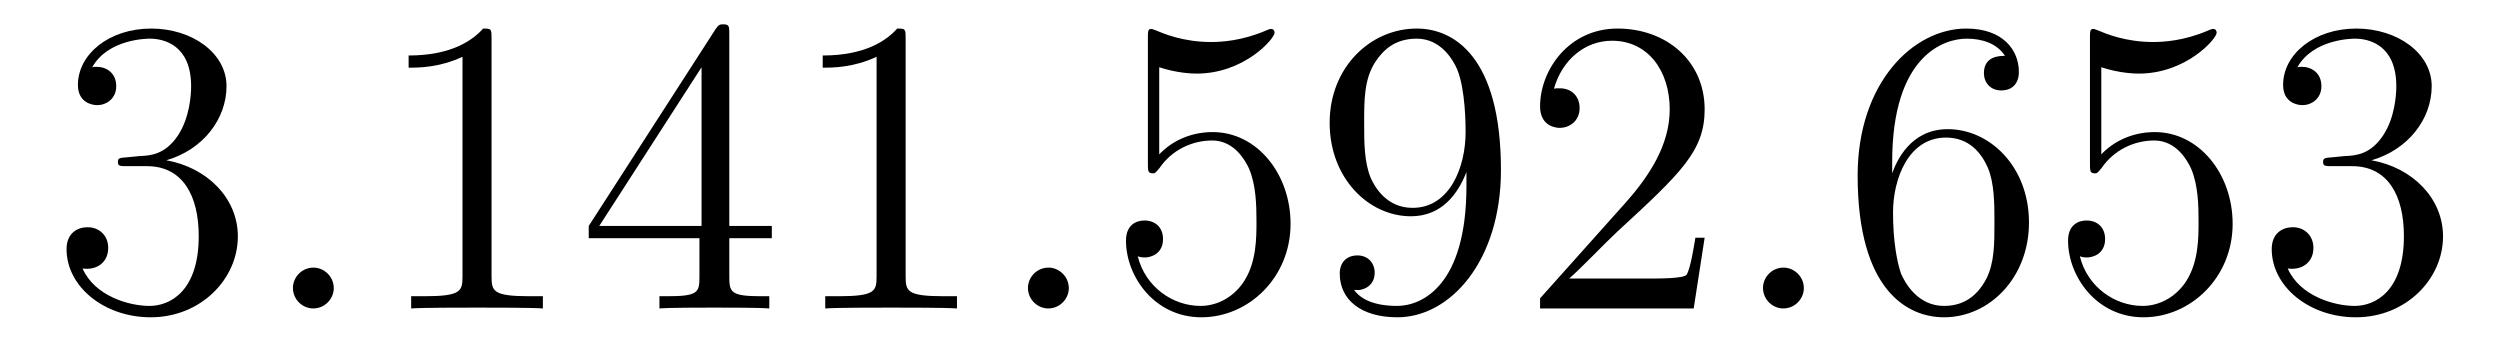
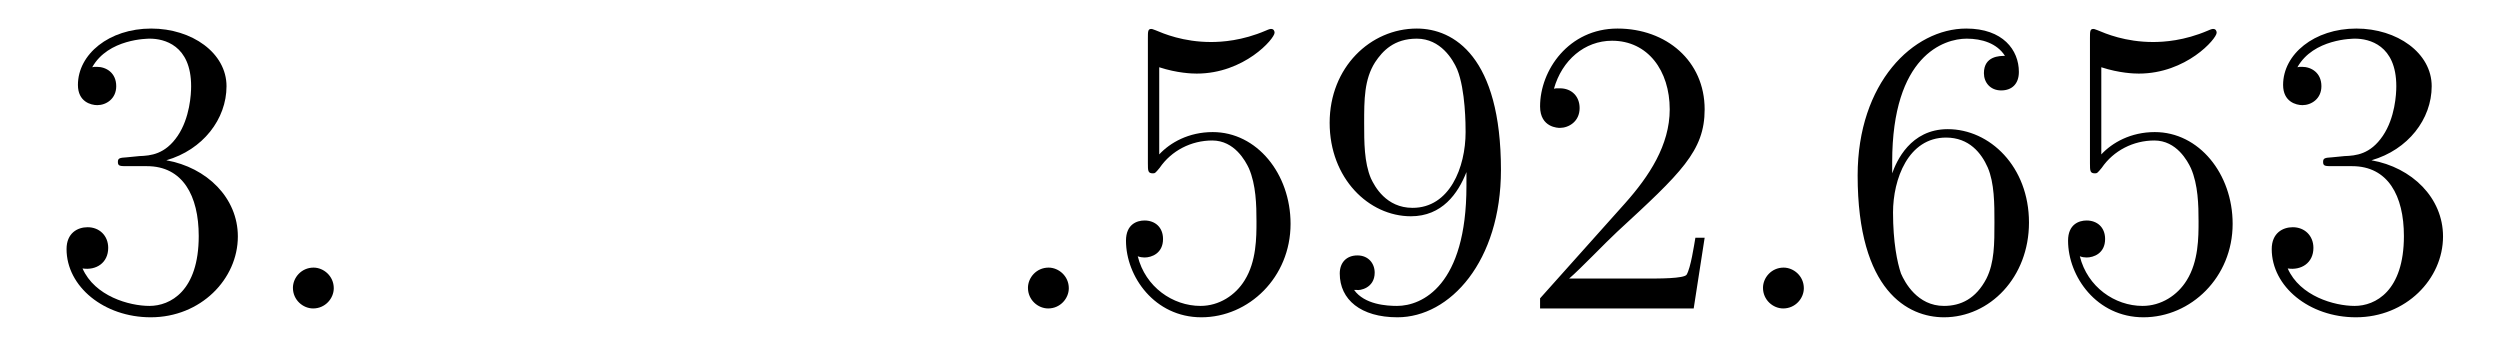
<svg xmlns="http://www.w3.org/2000/svg" height="10pt" version="1.1" viewBox="0 -10 71 10" width="71pt">
  <g id="page1">
    <g transform="matrix(1 0 0 1 -127 653)">
      <path d="M130.6 -658.532C130.396 -658.52 130.348 -658.507 130.348 -658.4C130.348 -658.281 130.408 -658.281 130.623 -658.281H131.173C132.189 -658.281 132.644 -657.444 132.644 -656.296C132.644 -654.73 131.831 -654.312 131.245 -654.312C130.671 -654.312 129.691 -654.587 129.344 -655.376C129.727 -655.316 130.073 -655.531 130.073 -655.961C130.073 -656.308 129.822 -656.547 129.488 -656.547C129.201 -656.547 128.89 -656.38 128.89 -655.926C128.89 -654.862 129.954 -653.989 131.281 -653.989C132.703 -653.989 133.755 -655.077 133.755 -656.284C133.755 -657.384 132.871 -658.245 131.723 -658.448C132.763 -658.747 133.433 -659.619 133.433 -660.552C133.433 -661.496 132.453 -662.189 131.293 -662.189C130.098 -662.189 129.213 -661.46 129.213 -660.588C129.213 -660.109 129.583 -660.014 129.763 -660.014C130.014 -660.014 130.301 -660.193 130.301 -660.552C130.301 -660.934 130.014 -661.102 129.751 -661.102C129.679 -661.102 129.655 -661.102 129.619 -661.09C130.073 -661.902 131.197 -661.902 131.257 -661.902C131.652 -661.902 132.428 -661.723 132.428 -660.552C132.428 -660.325 132.393 -659.655 132.046 -659.141C131.688 -658.615 131.281 -658.579 130.958 -658.567L130.6 -658.532Z" fill-rule="evenodd" />
      <path d="M136.479 -654.814C136.479 -655.16 136.191 -655.4 135.905 -655.4C135.558 -655.4 135.319 -655.113 135.319 -654.826C135.319 -654.479 135.606 -654.24 135.893 -654.24C136.239 -654.24 136.479 -654.527 136.479 -654.814Z" fill-rule="evenodd" />
-       <path d="M140.96 -661.902C140.96 -662.178 140.96 -662.189 140.721 -662.189C140.434 -661.867 139.836 -661.424 138.605 -661.424V-661.078C138.88 -661.078 139.478 -661.078 140.135 -661.388V-655.16C140.135 -654.73 140.099 -654.587 139.047 -654.587H138.677V-654.24C138.999 -654.264 140.159 -654.264 140.553 -654.264C140.948 -654.264 142.096 -654.264 142.418 -654.24V-654.587H142.048C140.996 -654.587 140.96 -654.73 140.96 -655.16V-661.902ZM147.712 -662.022C147.712 -662.249 147.712 -662.309 147.545 -662.309C147.45 -662.309 147.414 -662.309 147.318 -662.166L143.72 -656.583V-656.236H146.864V-655.148C146.864 -654.706 146.84 -654.587 145.967 -654.587H145.728V-654.24C146.003 -654.264 146.947 -654.264 147.282 -654.264C147.617 -654.264 148.573 -654.264 148.848 -654.24V-654.587H148.609C147.748 -654.587 147.712 -654.706 147.712 -655.148V-656.236H148.92V-656.583H147.712V-662.022ZM146.924 -661.09V-656.583H144.019L146.924 -661.09ZM152.72 -661.902C152.72 -662.178 152.72 -662.189 152.481 -662.189C152.194 -661.867 151.596 -661.424 150.365 -661.424V-661.078C150.64 -661.078 151.237 -661.078 151.895 -661.388V-655.16C151.895 -654.73 151.859 -654.587 150.807 -654.587H150.437V-654.24C150.759 -654.264 151.919 -654.264 152.313 -654.264C152.708 -654.264 153.855 -654.264 154.178 -654.24V-654.587H153.808C152.756 -654.587 152.72 -654.73 152.72 -655.16V-661.902Z" fill-rule="evenodd" />
      <path d="M157.354 -654.814C157.354 -655.16 157.066 -655.4 156.78 -655.4C156.433 -655.4 156.194 -655.113 156.194 -654.826C156.194 -654.479 156.481 -654.24 156.768 -654.24C157.114 -654.24 157.354 -654.527 157.354 -654.814Z" fill-rule="evenodd" />
      <path d="M159.922 -661.09C160.436 -660.922 160.855 -660.91 160.986 -660.91C162.337 -660.91 163.198 -661.902 163.198 -662.07C163.198 -662.118 163.174 -662.178 163.102 -662.178C163.078 -662.178 163.054 -662.178 162.947 -662.13C162.277 -661.843 161.703 -661.807 161.393 -661.807C160.604 -661.807 160.042 -662.046 159.815 -662.142C159.731 -662.178 159.707 -662.178 159.695 -662.178C159.6 -662.178 159.6 -662.106 159.6 -661.914V-658.364C159.6 -658.149 159.6 -658.077 159.743 -658.077C159.803 -658.077 159.815 -658.089 159.934 -658.233C160.269 -658.723 160.831 -659.01 161.428 -659.01C162.062 -659.01 162.373 -658.424 162.468 -658.221C162.672 -657.754 162.684 -657.169 162.684 -656.714C162.684 -656.26 162.684 -655.579 162.349 -655.041C162.086 -654.611 161.62 -654.312 161.094 -654.312C160.305 -654.312 159.528 -654.85 159.312 -655.722C159.372 -655.698 159.444 -655.687 159.504 -655.687C159.707 -655.687 160.03 -655.806 160.03 -656.212C160.03 -656.547 159.803 -656.738 159.504 -656.738C159.289 -656.738 158.978 -656.631 158.978 -656.165C158.978 -655.148 159.791 -653.989 161.118 -653.989C162.468 -653.989 163.652 -655.125 163.652 -656.643C163.652 -658.065 162.696 -659.249 161.441 -659.249C160.759 -659.249 160.233 -658.95 159.922 -658.615V-661.09ZM168.647 -657.719C168.647 -654.897 167.392 -654.312 166.675 -654.312C166.388 -654.312 165.754 -654.348 165.456 -654.766H165.527C165.611 -654.742 166.041 -654.814 166.041 -655.256C166.041 -655.519 165.862 -655.746 165.551 -655.746S165.049 -655.543 165.049 -655.232C165.049 -654.491 165.647 -653.989 166.687 -653.989C168.181 -653.989 169.627 -655.579 169.627 -658.173C169.627 -661.388 168.289 -662.189 167.237 -662.189C165.922 -662.189 164.762 -661.09 164.762 -659.512C164.762 -657.934 165.874 -656.858 167.069 -656.858C167.954 -656.858 168.408 -657.503 168.647 -658.113V-657.719ZM167.117 -657.097C166.364 -657.097 166.041 -657.707 165.934 -657.934C165.742 -658.388 165.742 -658.962 165.742 -659.5C165.742 -660.169 165.742 -660.743 166.053 -661.233C166.268 -661.556 166.591 -661.902 167.237 -661.902C167.918 -661.902 168.265 -661.305 168.384 -661.03C168.623 -660.444 168.623 -659.428 168.623 -659.249C168.623 -658.245 168.169 -657.097 167.117 -657.097ZM175.412 -656.248H175.149C175.113 -656.045 175.017 -655.387 174.898 -655.196C174.814 -655.089 174.133 -655.089 173.774 -655.089H171.563C171.885 -655.364 172.614 -656.129 172.926 -656.416C174.742 -658.089 175.412 -658.711 175.412 -659.894C175.412 -661.269 174.324 -662.189 172.937 -662.189C171.551 -662.189 170.738 -661.006 170.738 -659.978C170.738 -659.368 171.264 -659.368 171.3 -659.368C171.551 -659.368 171.861 -659.547 171.861 -659.93C171.861 -660.265 171.634 -660.492 171.3 -660.492C171.192 -660.492 171.168 -660.492 171.132 -660.48C171.36 -661.293 172.005 -661.843 172.782 -661.843C173.798 -661.843 174.42 -660.994 174.42 -659.894C174.42 -658.878 173.834 -657.993 173.153 -657.228L170.738 -654.527V-654.24H175.101L175.412 -656.248Z" fill-rule="evenodd" />
      <path d="M178.229 -654.814C178.229 -655.16 177.941 -655.4 177.654 -655.4C177.308 -655.4 177.069 -655.113 177.069 -654.826C177.069 -654.479 177.356 -654.24 177.643 -654.24C177.989 -654.24 178.229 -654.527 178.229 -654.814Z" fill-rule="evenodd" />
      <path d="M180.738 -658.4C180.738 -661.424 182.208 -661.902 182.853 -661.902C183.284 -661.902 183.714 -661.771 183.941 -661.413C183.798 -661.413 183.343 -661.413 183.343 -660.922C183.343 -660.659 183.523 -660.432 183.834 -660.432C184.133 -660.432 184.336 -660.612 184.336 -660.958C184.336 -661.58 183.882 -662.189 182.842 -662.189C181.335 -662.189 179.757 -660.648 179.757 -658.017C179.757 -654.73 181.192 -653.989 182.208 -653.989C183.511 -653.989 184.623 -655.125 184.623 -656.679C184.623 -658.268 183.511 -659.332 182.316 -659.332C181.252 -659.332 180.857 -658.412 180.738 -658.077V-658.4ZM182.208 -654.312C181.455 -654.312 181.096 -654.981 180.988 -655.232C180.881 -655.543 180.762 -656.129 180.762 -656.966C180.762 -657.91 181.192 -659.093 182.268 -659.093C182.925 -659.093 183.272 -658.651 183.451 -658.245C183.642 -657.802 183.642 -657.205 183.642 -656.691C183.642 -656.081 183.642 -655.543 183.415 -655.089C183.116 -654.515 182.686 -654.312 182.208 -654.312ZM186.677 -661.09C187.191 -660.922 187.61 -660.91 187.741 -660.91C189.092 -660.91 189.953 -661.902 189.953 -662.07C189.953 -662.118 189.929 -662.178 189.857 -662.178C189.833 -662.178 189.809 -662.178 189.702 -662.13C189.032 -661.843 188.458 -661.807 188.148 -661.807C187.359 -661.807 186.797 -662.046 186.57 -662.142C186.486 -662.178 186.462 -662.178 186.45 -662.178C186.355 -662.178 186.355 -662.106 186.355 -661.914V-658.364C186.355 -658.149 186.355 -658.077 186.498 -658.077C186.558 -658.077 186.57 -658.089 186.689 -658.233C187.024 -658.723 187.586 -659.01 188.183 -659.01C188.817 -659.01 189.128 -658.424 189.223 -658.221C189.427 -657.754 189.439 -657.169 189.439 -656.714C189.439 -656.26 189.439 -655.579 189.104 -655.041C188.841 -654.611 188.375 -654.312 187.849 -654.312C187.06 -654.312 186.283 -654.85 186.067 -655.722C186.127 -655.698 186.199 -655.687 186.259 -655.687C186.462 -655.687 186.785 -655.806 186.785 -656.212C186.785 -656.547 186.558 -656.738 186.259 -656.738C186.044 -656.738 185.733 -656.631 185.733 -656.165C185.733 -655.148 186.546 -653.989 187.873 -653.989C189.223 -653.989 190.407 -655.125 190.407 -656.643C190.407 -658.065 189.451 -659.249 188.196 -659.249C187.514 -659.249 186.988 -658.95 186.677 -658.615V-661.09ZM193.226 -658.532C193.024 -658.52 192.976 -658.507 192.976 -658.4C192.976 -658.281 193.036 -658.281 193.25 -658.281H193.8C194.816 -658.281 195.271 -657.444 195.271 -656.296C195.271 -654.73 194.458 -654.312 193.872 -654.312C193.298 -654.312 192.318 -654.587 191.971 -655.376C192.354 -655.316 192.701 -655.531 192.701 -655.961C192.701 -656.308 192.45 -656.547 192.115 -656.547C191.828 -656.547 191.517 -656.38 191.517 -655.926C191.517 -654.862 192.581 -653.989 193.908 -653.989C195.33 -653.989 196.382 -655.077 196.382 -656.284C196.382 -657.384 195.498 -658.245 194.35 -658.448C195.39 -658.747 196.06 -659.619 196.06 -660.552C196.06 -661.496 195.079 -662.189 193.92 -662.189C192.725 -662.189 191.84 -661.46 191.84 -660.588C191.84 -660.109 192.21 -660.014 192.39 -660.014C192.641 -660.014 192.928 -660.193 192.928 -660.552C192.928 -660.934 192.641 -661.102 192.378 -661.102C192.306 -661.102 192.282 -661.102 192.246 -661.09C192.701 -661.902 193.824 -661.902 193.884 -661.902C194.279 -661.902 195.055 -661.723 195.055 -660.552C195.055 -660.325 195.02 -659.655 194.672 -659.141C194.315 -658.615 193.908 -658.579 193.585 -658.567L193.226 -658.532Z" fill-rule="evenodd" />
    </g>
  </g>
</svg>